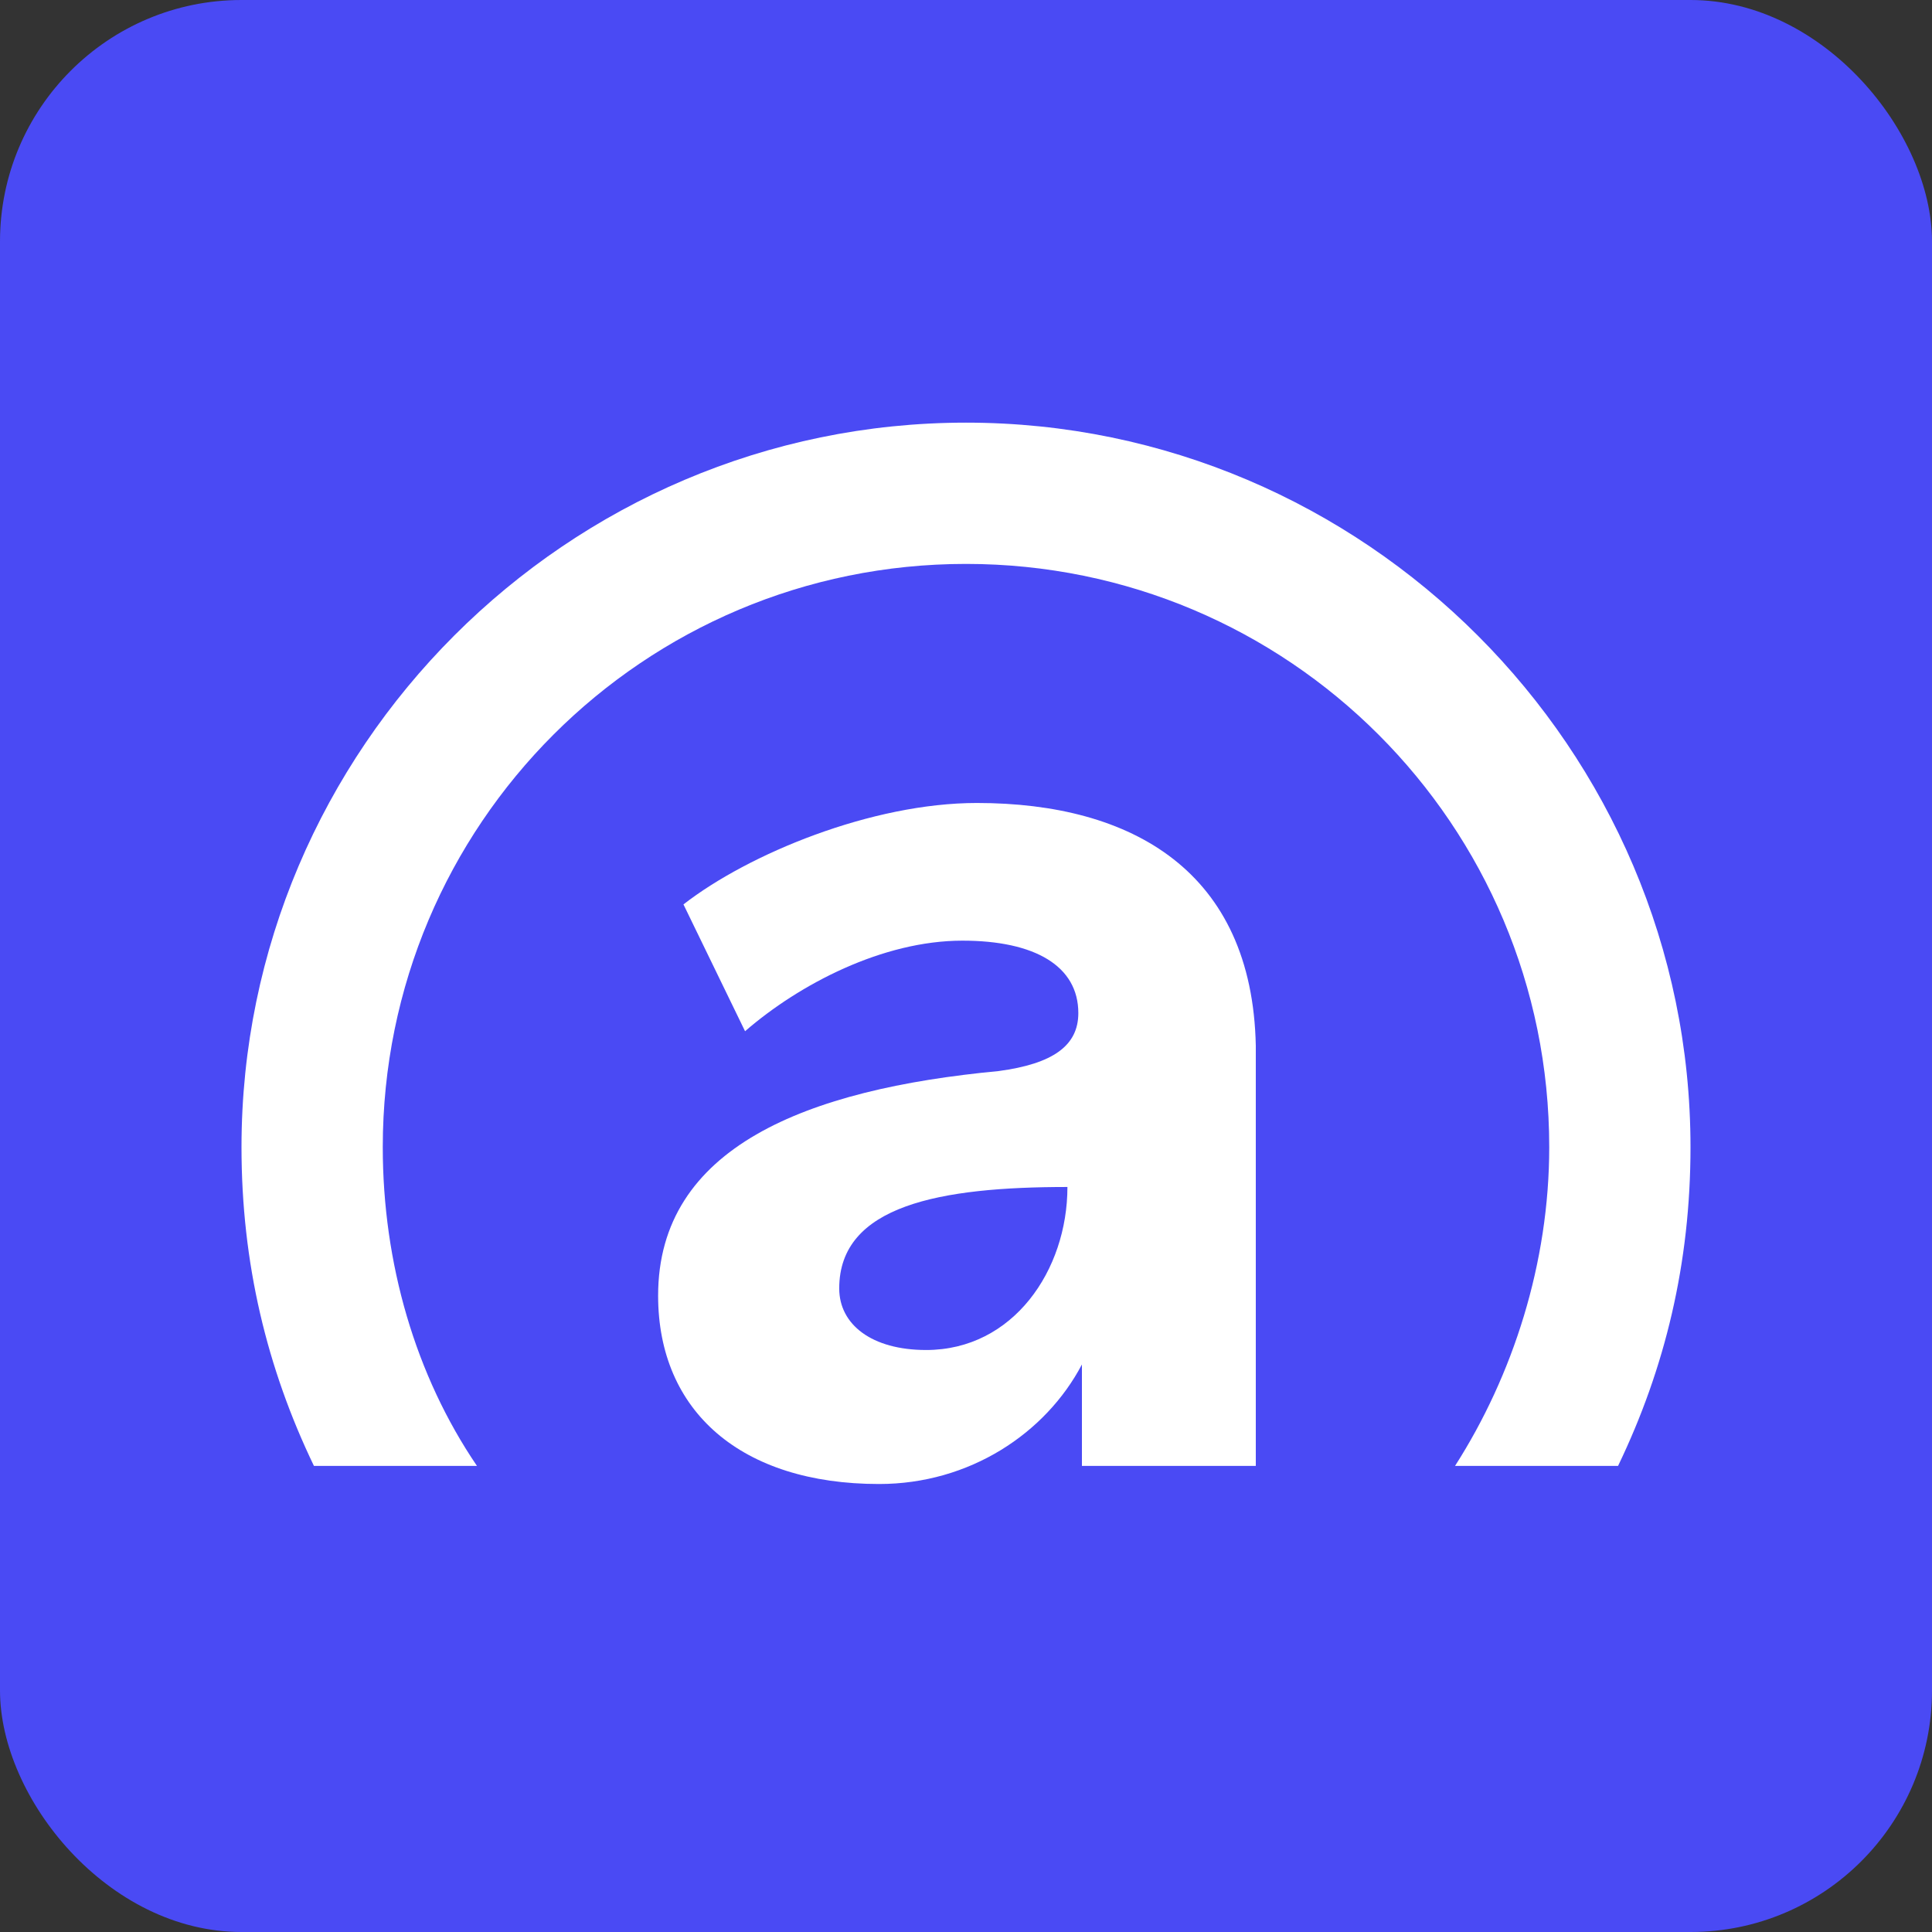
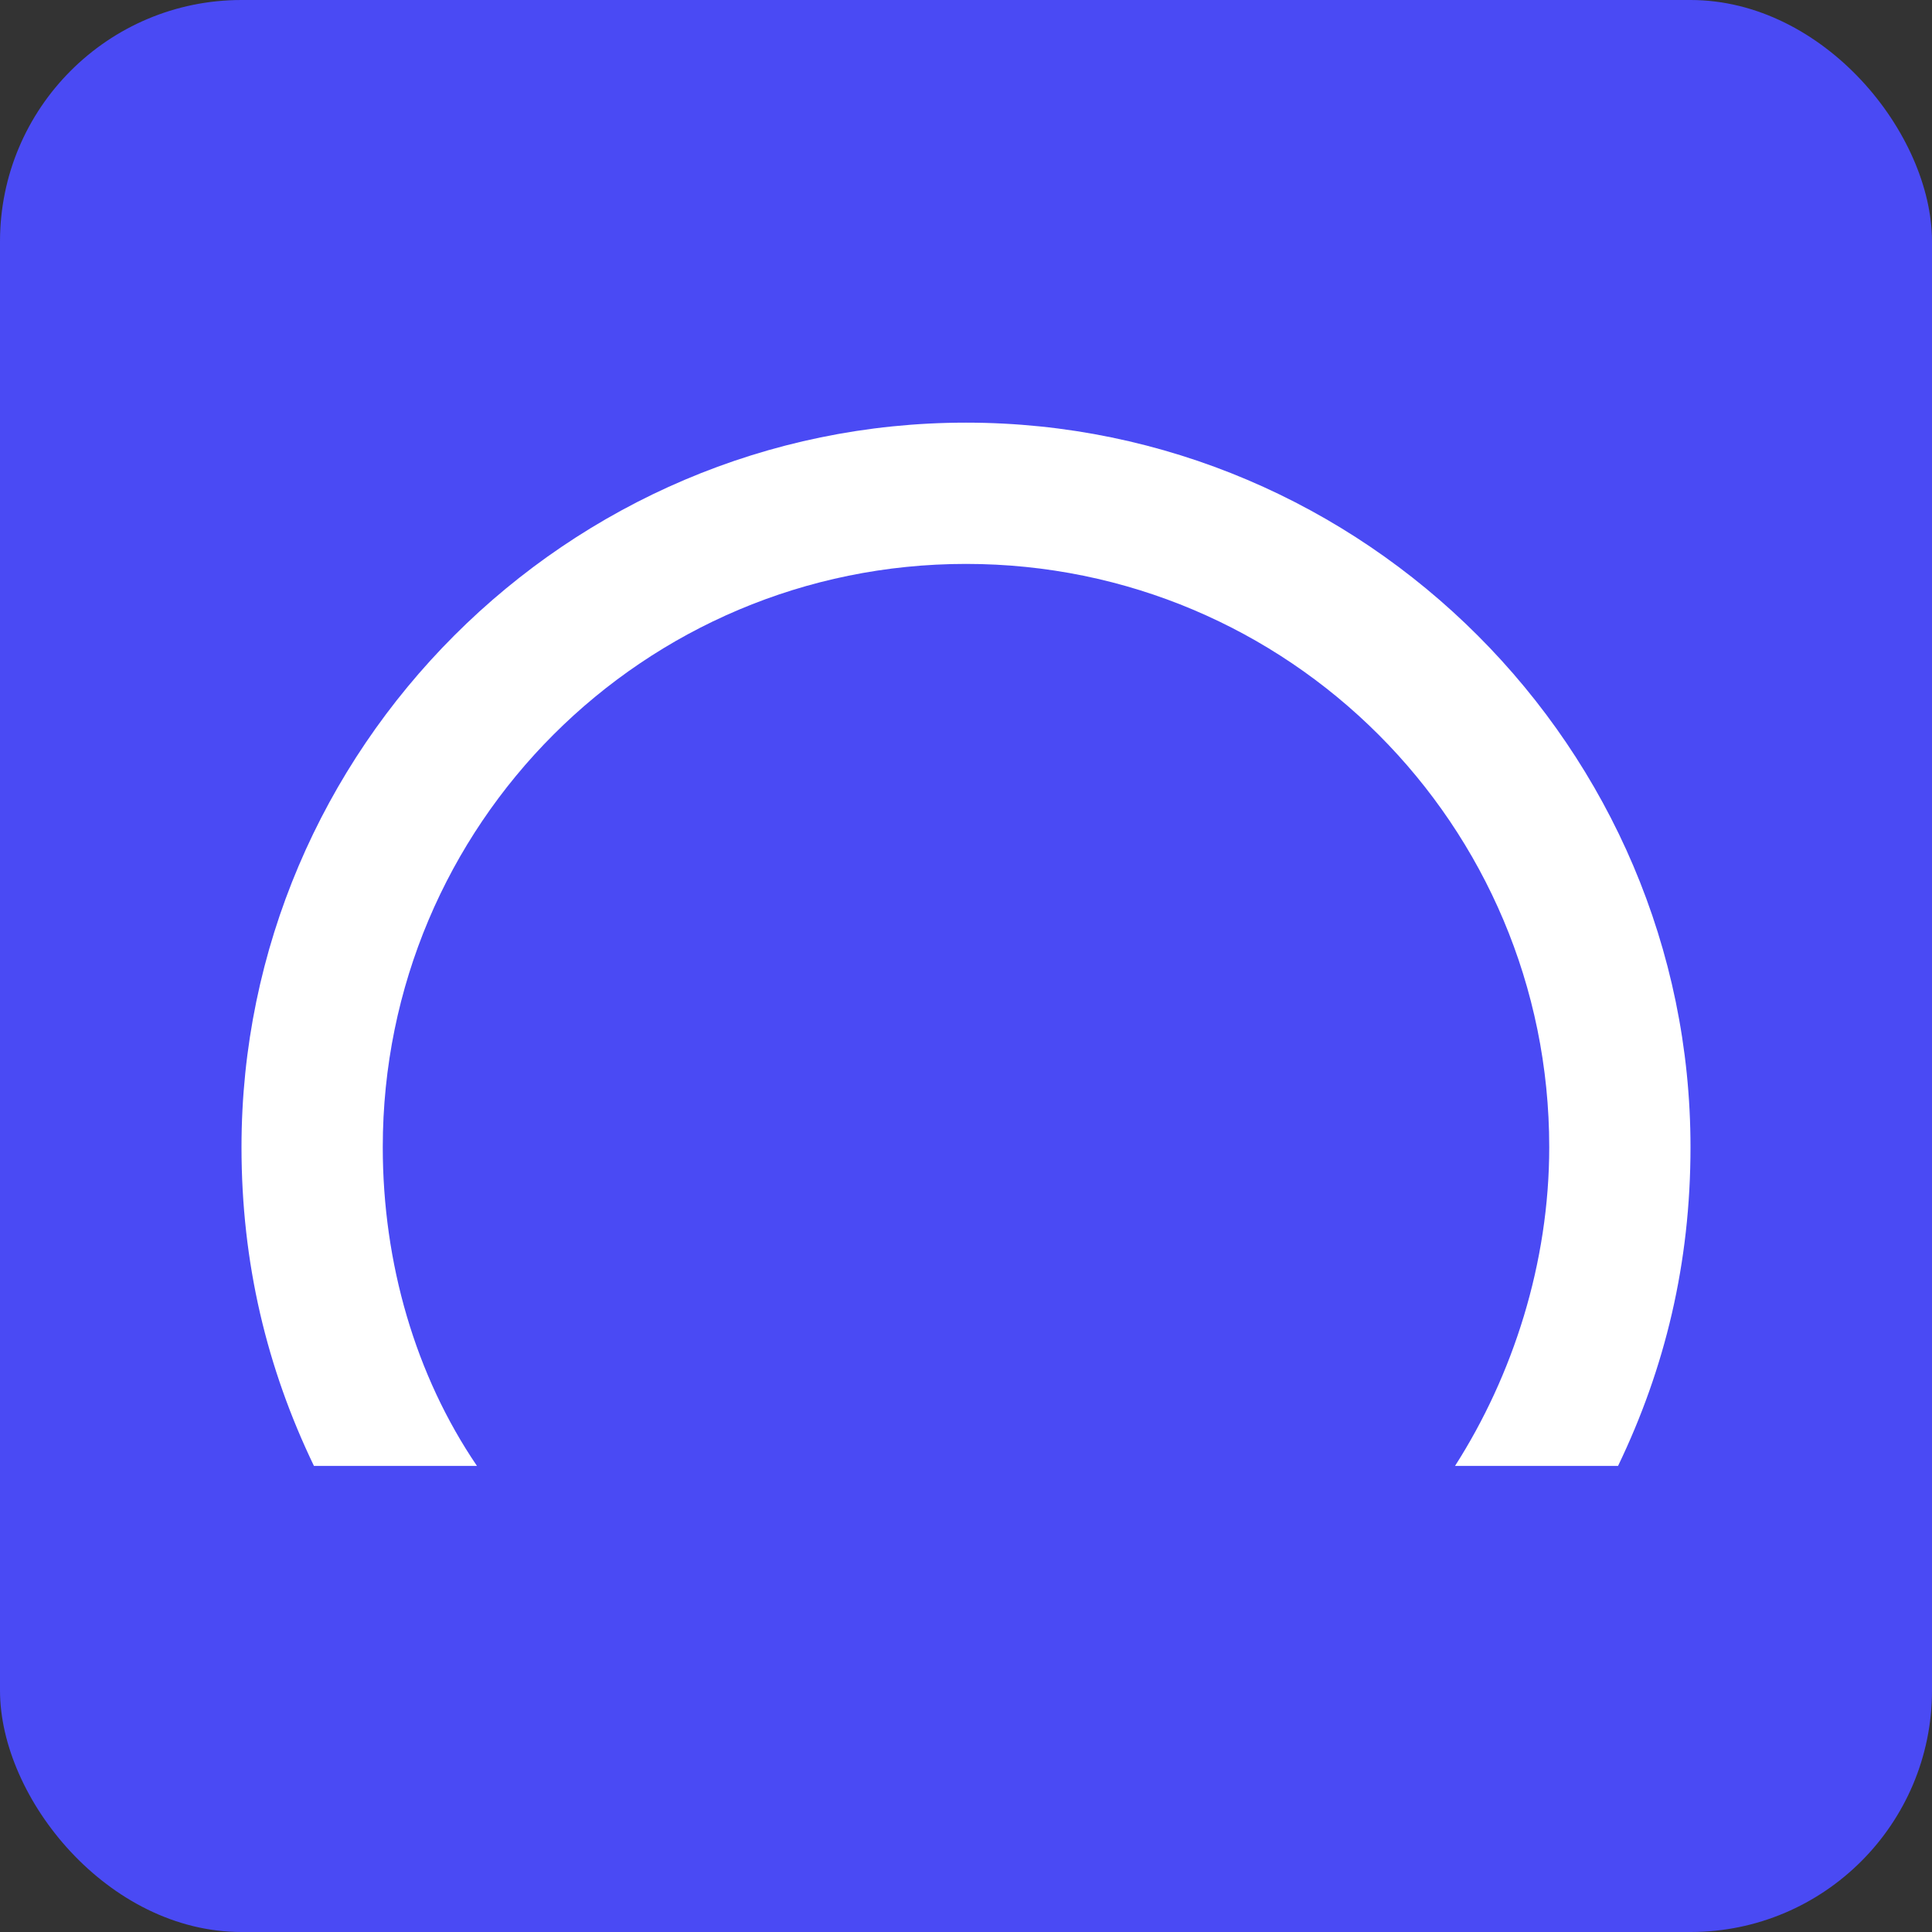
<svg xmlns="http://www.w3.org/2000/svg" fill="none" viewBox="0 0 50 50" height="50" width="50">
  <rect x="0" y="0" width="50" height="50" fill="#333333" stroke="none" />
  <rect fill="#4A4AF4" rx="6.25" height="50" width="50" />
  <path fill="white" d="M12.344 37.938C10.75 35.594 9.906 32.688 9.906 29.688C9.906 21.344 16.656 14.594 25 14.594C33.344 14.594 40.094 21.344 40.094 29.688C40.094 32.688 39.156 35.594 37.656 37.938H41.875C43.094 35.406 43.75 32.688 43.75 29.688C43.75 19.375 35.312 10.938 25 10.938C14.688 10.938 6.25 19.375 6.25 29.688C6.25 32.688 6.906 35.406 8.125 37.938H12.344Z" />
-   <path fill="white" d="M25.282 20.781C22.563 20.781 19.375 22.094 17.688 23.406L19.282 26.688C20.688 25.469 22.844 24.344 24.907 24.344C26.782 24.344 27.907 25 27.907 26.219C27.907 27.062 27.25 27.531 25.844 27.719C20.875 28.188 17.032 29.688 17.032 33.531C17.032 36.531 19.188 38.406 22.75 38.406C25.094 38.406 27.063 37.094 28 35.312V37.938H32.5V27.062C32.407 22.562 29.313 20.781 25.282 20.781ZM23.969 34.938C22.563 34.938 21.719 34.281 21.719 33.344C21.719 31.188 24.344 30.719 27.625 30.719C27.625 32.875 26.219 34.938 23.969 34.938Z" />
</svg>